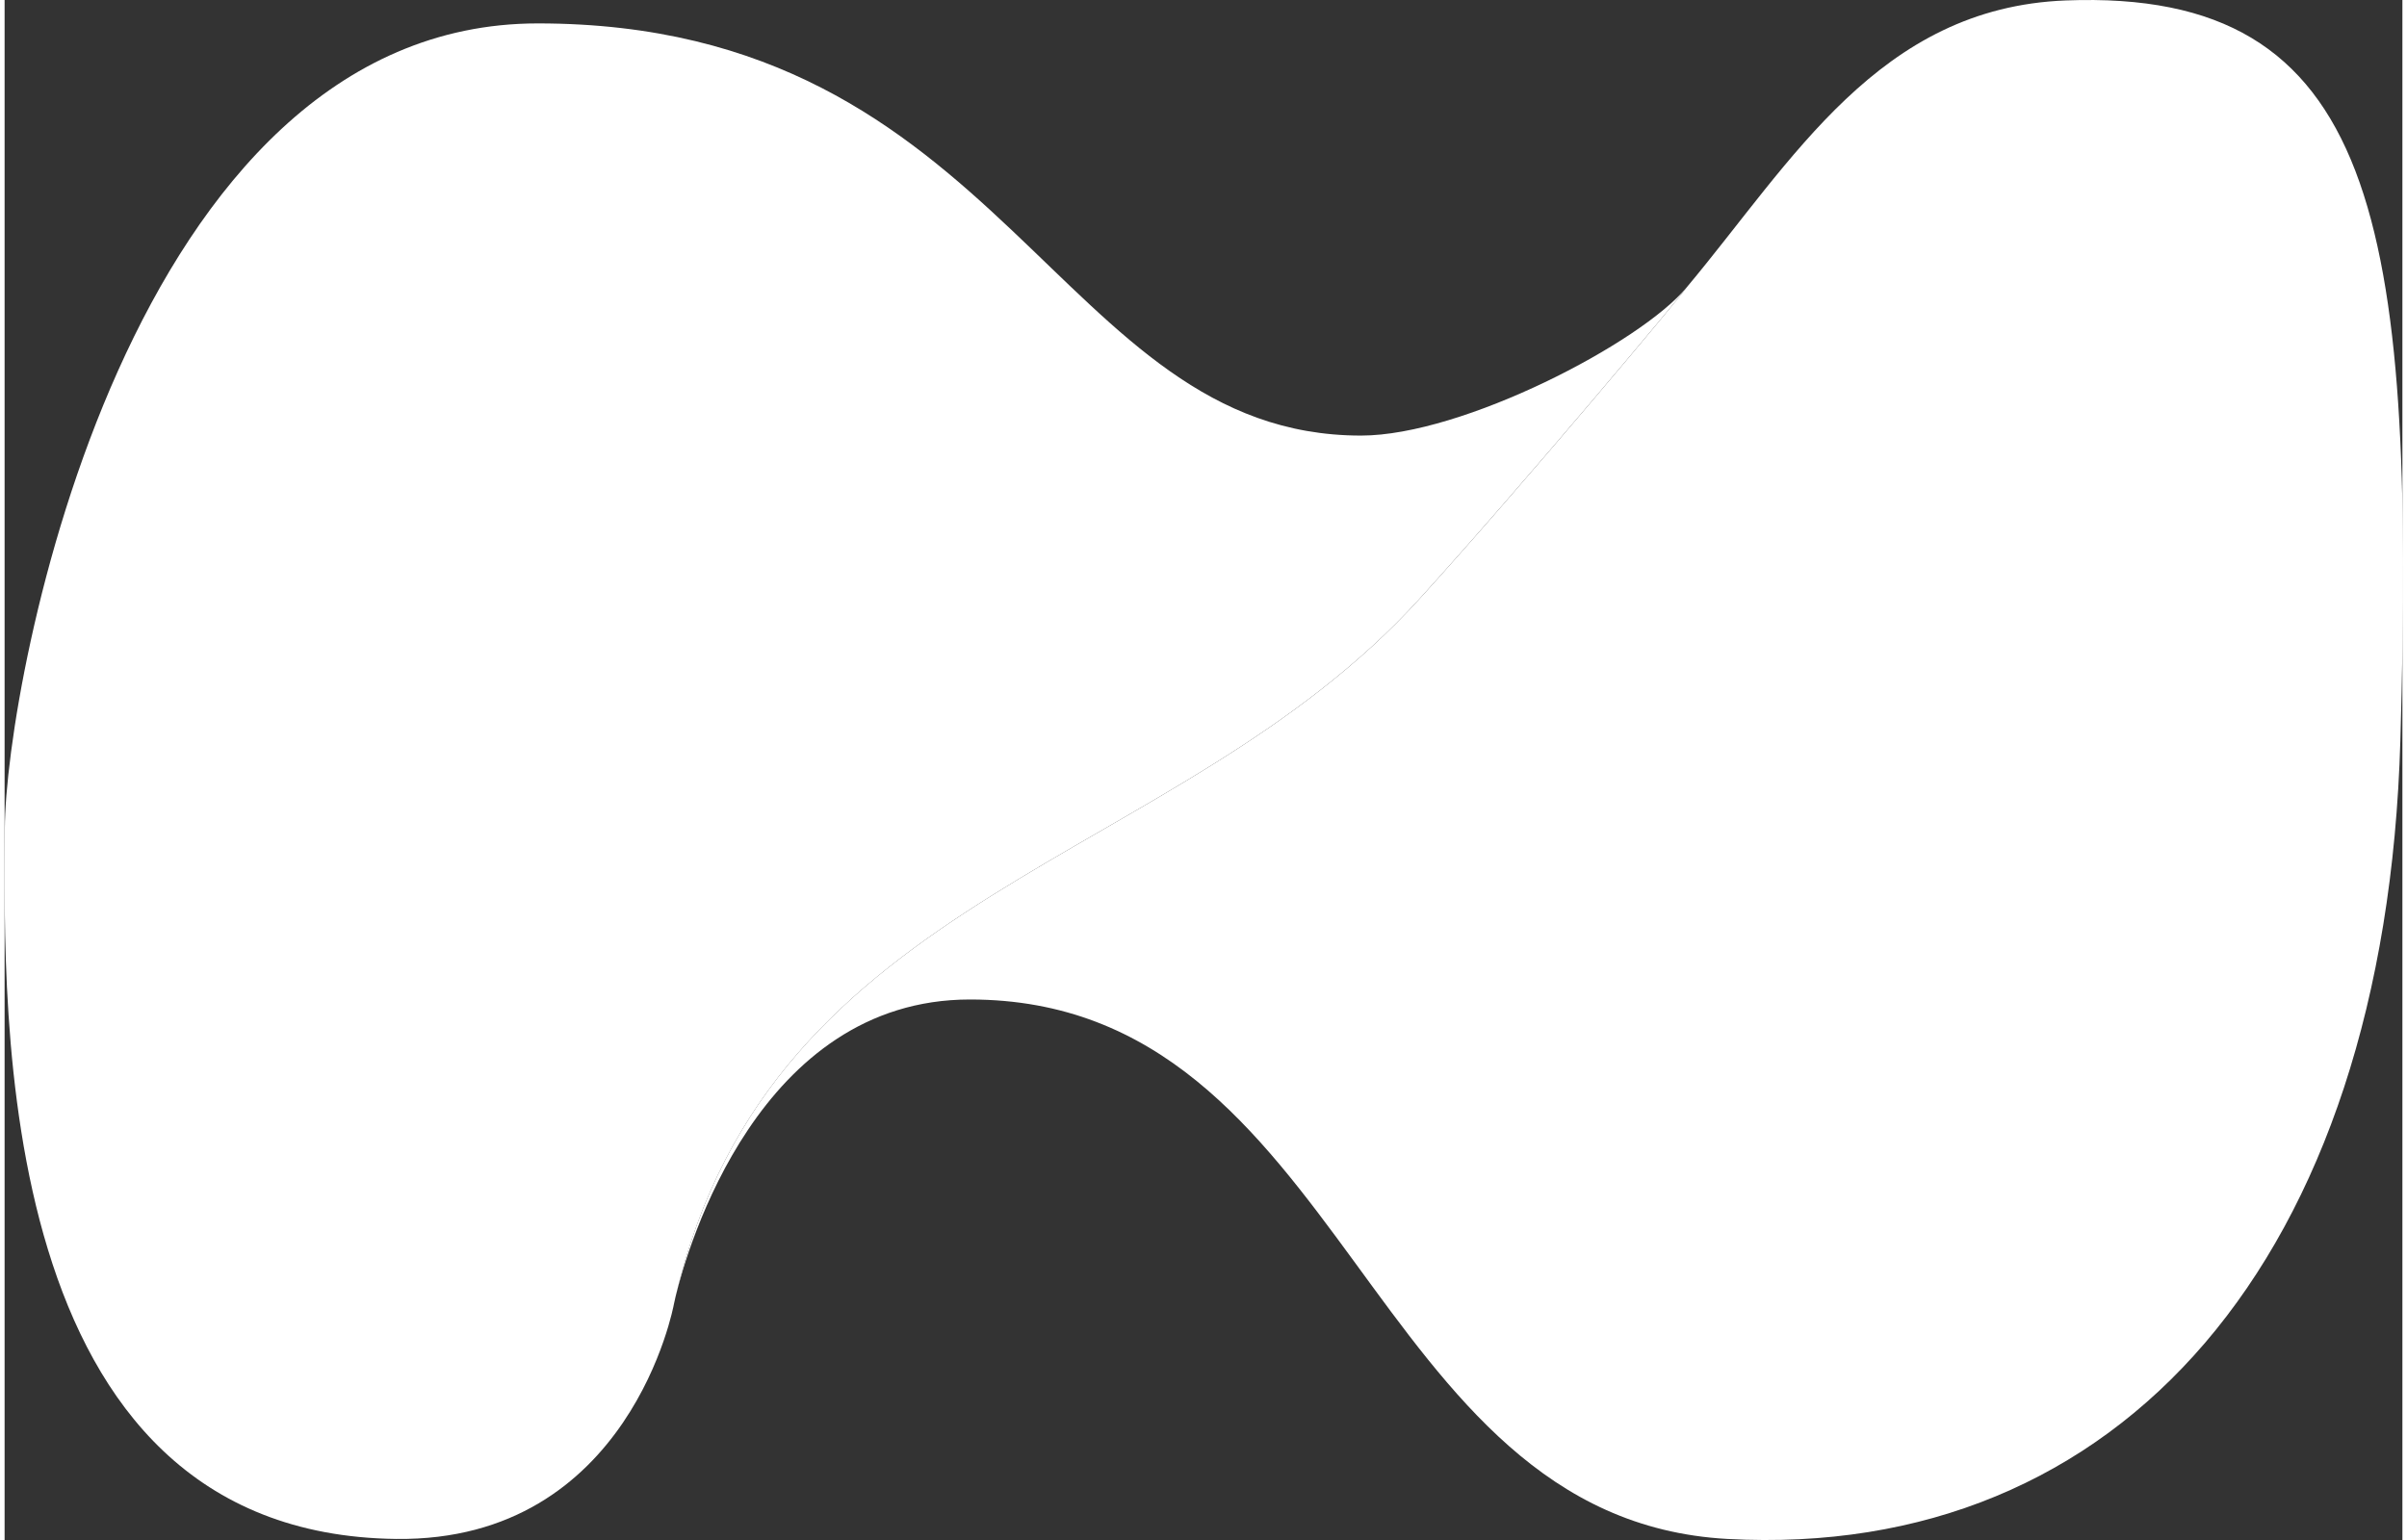
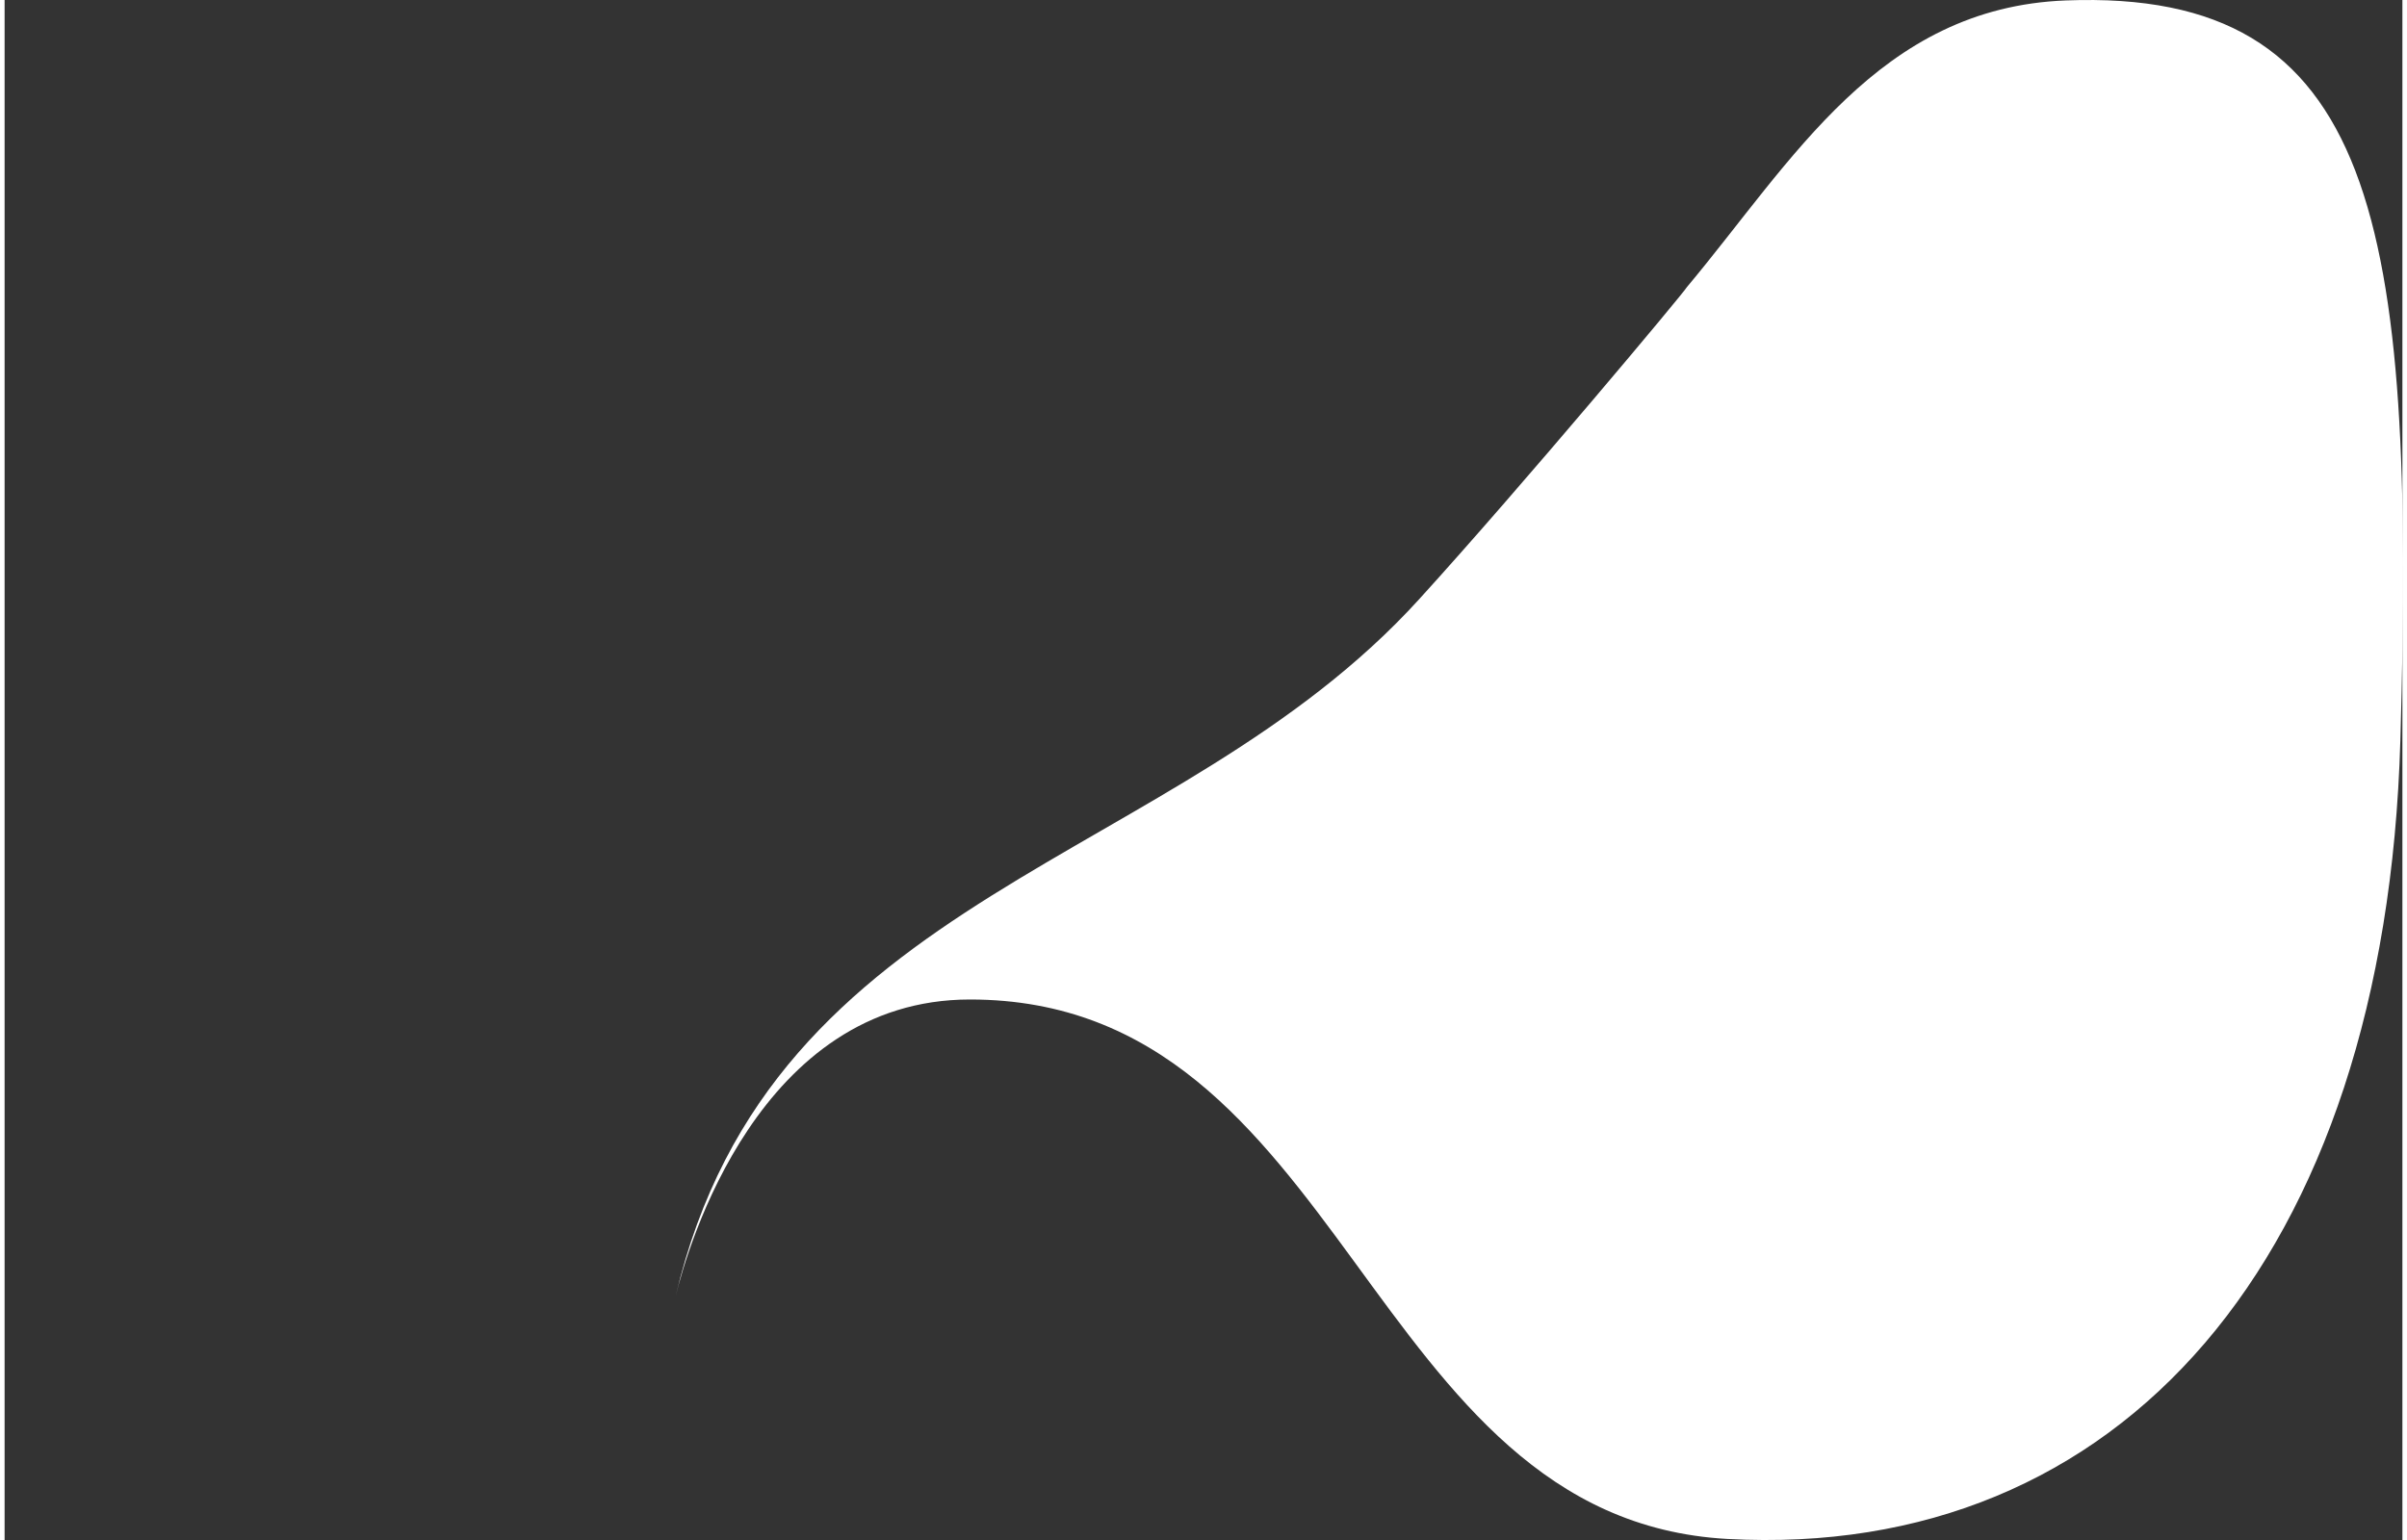
<svg xmlns="http://www.w3.org/2000/svg" xmlns:ns1="http://sodipodi.sourceforge.net/DTD/sodipodi-0.dtd" xmlns:ns2="http://www.inkscape.org/namespaces/inkscape" width="50" height="32" viewBox="0 0 1597 1026" style="enable-background:new 0 0 1597 1026;" xml:space="preserve" version="1.1" id="svg37" ns1:docname="netmonitor_mask_icon_white.svg" ns2:version="1.0 (4035a4fb49, 2020-05-01)">
  <rect x="0" y="0" width="1597" height="1026" fill="#333333" stroke="none" />
  <defs id="defs41" />
  <ns1:namedview ns2:document-rotation="0" pagecolor="#ffffff" bordercolor="#666666" borderopacity="1" objecttolerance="10" gridtolerance="10" guidetolerance="10" ns2:pageopacity="0" ns2:pageshadow="2" ns2:window-width="1600" ns2:window-height="877" id="namedview39" showgrid="false" ns2:zoom="20.38" ns2:cx="25" ns2:cy="16" ns2:window-x="-8" ns2:window-y="-8" ns2:window-maximized="1" ns2:current-layer="svg37" />
  <style type="text/css" id="style2">
	.st1{fill:#172D4A;}
</style>
  <g class="layer" id="g35" style="fill:#ffffff;fill-opacity:1">
    <title id="title4">NetMonitor</title>
    <g id="svg_2" style="fill:#ffffff;fill-opacity:1">
      <linearGradient gradientTransform="translate(-250.913 -287.44) translate(-31.746 4920.63)" id="SVGID_1_" x1="0.394" x2="0.847" y1="0.351" y2="0.915">
        <stop offset="0" stop-color="#F7931E" id="stop6" />
        <stop offset="0.242" stop-color="#F48F1D" id="stop8" />
        <stop offset="0.457" stop-color="#E98519" id="stop10" />
        <stop offset="0.662" stop-color="#D77312" id="stop12" />
        <stop offset="0.859" stop-color="#BE5909" id="stop14" />
        <stop offset="1" stop-color="#A74200" id="stop16" />
      </linearGradient>
      <path d="m1372.841,0.295c-124.6,4.8 -182.1,107 -252.4,191c-1.2,2.7 -109.2,131.9 -178.2,207.8c-162.6,179 -431.4,192.8 -495.3,464.4c7.9,-32.2 55.4,-197.6 196,-197.6c251.6,0 262.9,346.1 504.5,359.4c260.8,14.3 438.3,-185.6 448.2,-532c10.1,-346.6 -15.8,-501 -222.8,-493z" fill="url(#SVGID_1_)" id="svg_3" style="fill:#ffffff;fill-opacity:1" />
      <linearGradient gradientTransform="translate(-250.913 -287.44) translate(-31.746 4920.63)" id="SVGID_2_" x1="0.157" x2="0.634" y1="0.077" y2="0.665">
        <stop offset="0" stop-color="#F7931E" id="stop20" />
        <stop offset="0.242" stop-color="#F48F1D" id="stop22" />
        <stop offset="0.457" stop-color="#E98519" id="stop24" />
        <stop offset="0.662" stop-color="#D77312" id="stop26" />
        <stop offset="0.859" stop-color="#BE5909" id="stop28" />
        <stop offset="1" stop-color="#A74200" id="stop30" />
      </linearGradient>
-       <path d="m942.241,399.095c69,-75.9 177,-205.1 178.2,-207.8c-30.4,37 -149.3,98.9 -217,98.9c-202.9,0 -236,-274.6 -548.3,-274.6c-272.6,0 -354.6,438.1 -355,536.5c-0.5,120 -9.8,470 260.7,473.2c156.1,1.8 184.9,-156.3 184.9,-156.3s0.4,-1.9 1.2,-5.4c63.9,-271.7 332.7,-285.5 495.3,-464.5z" fill="url(#SVGID_2_)" id="svg_4" style="fill:#ffffff;fill-opacity:1" />
    </g>
  </g>
</svg>